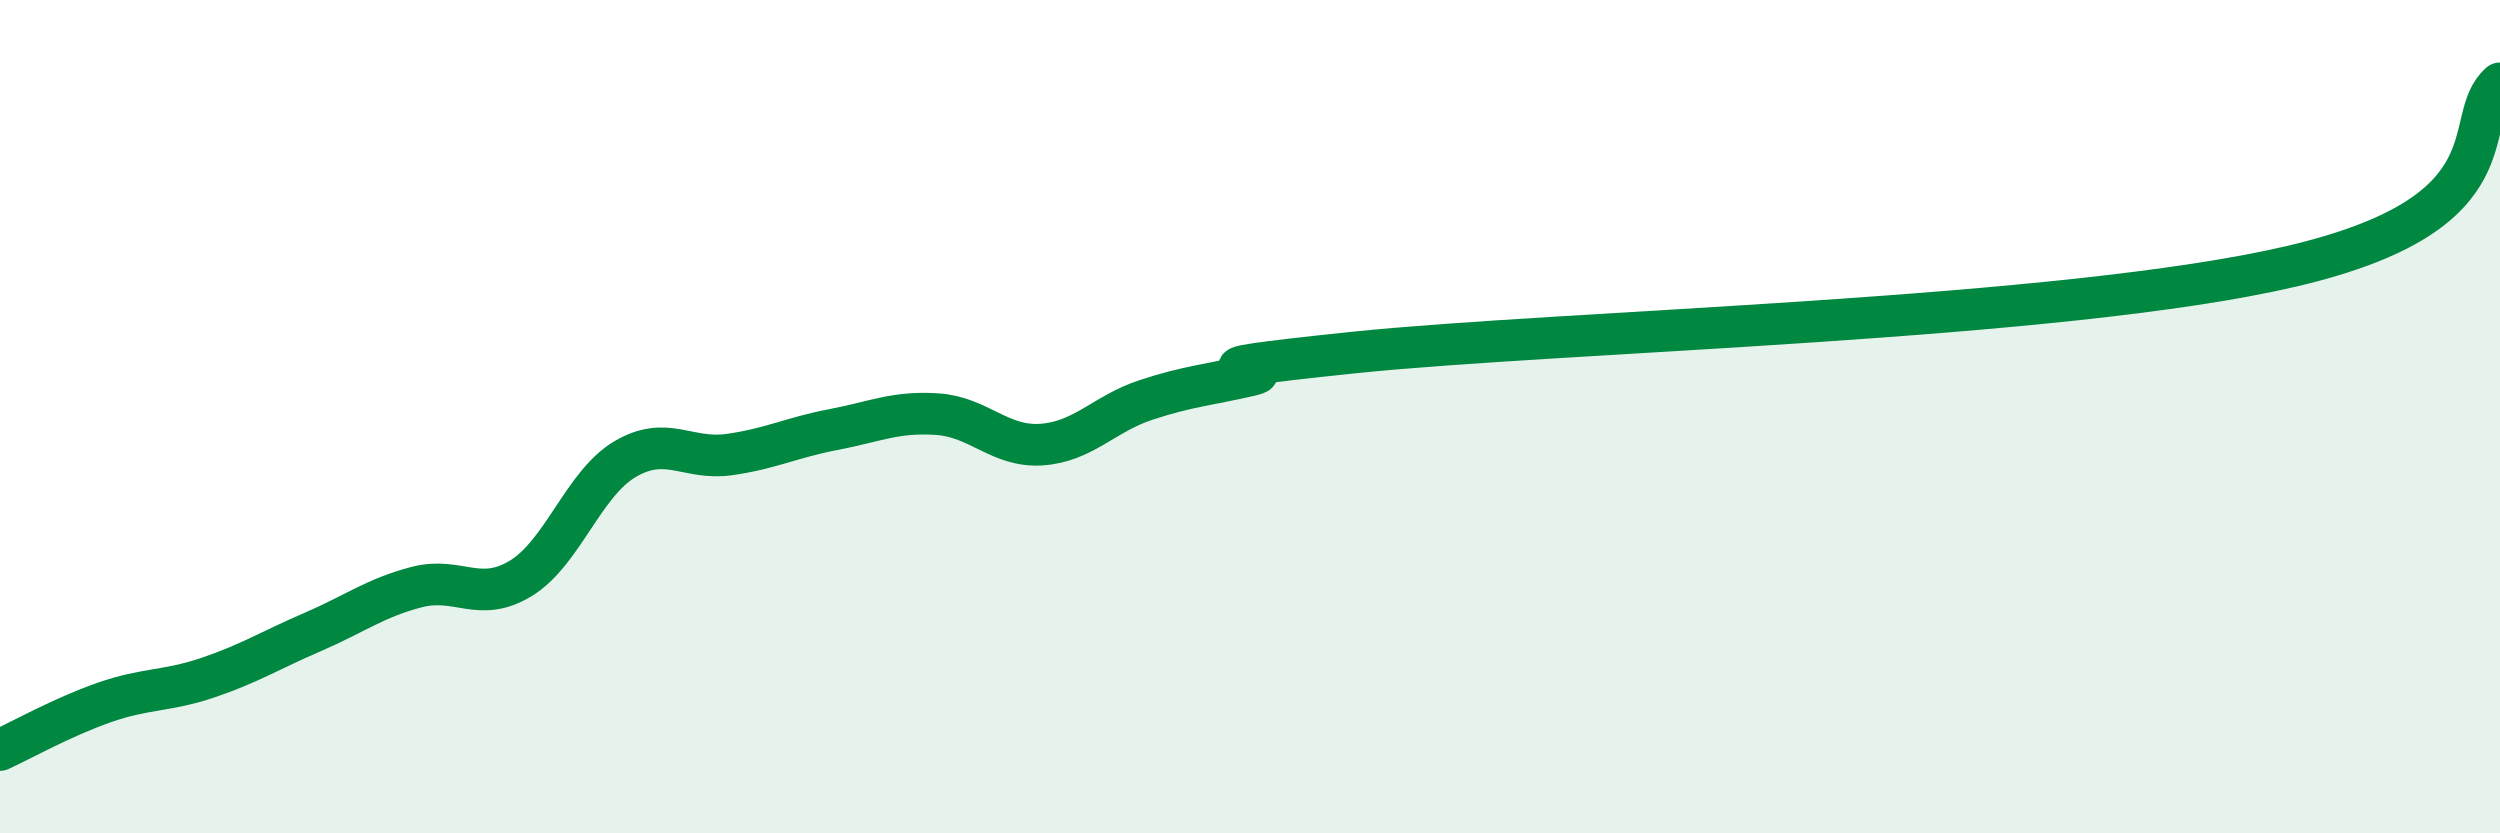
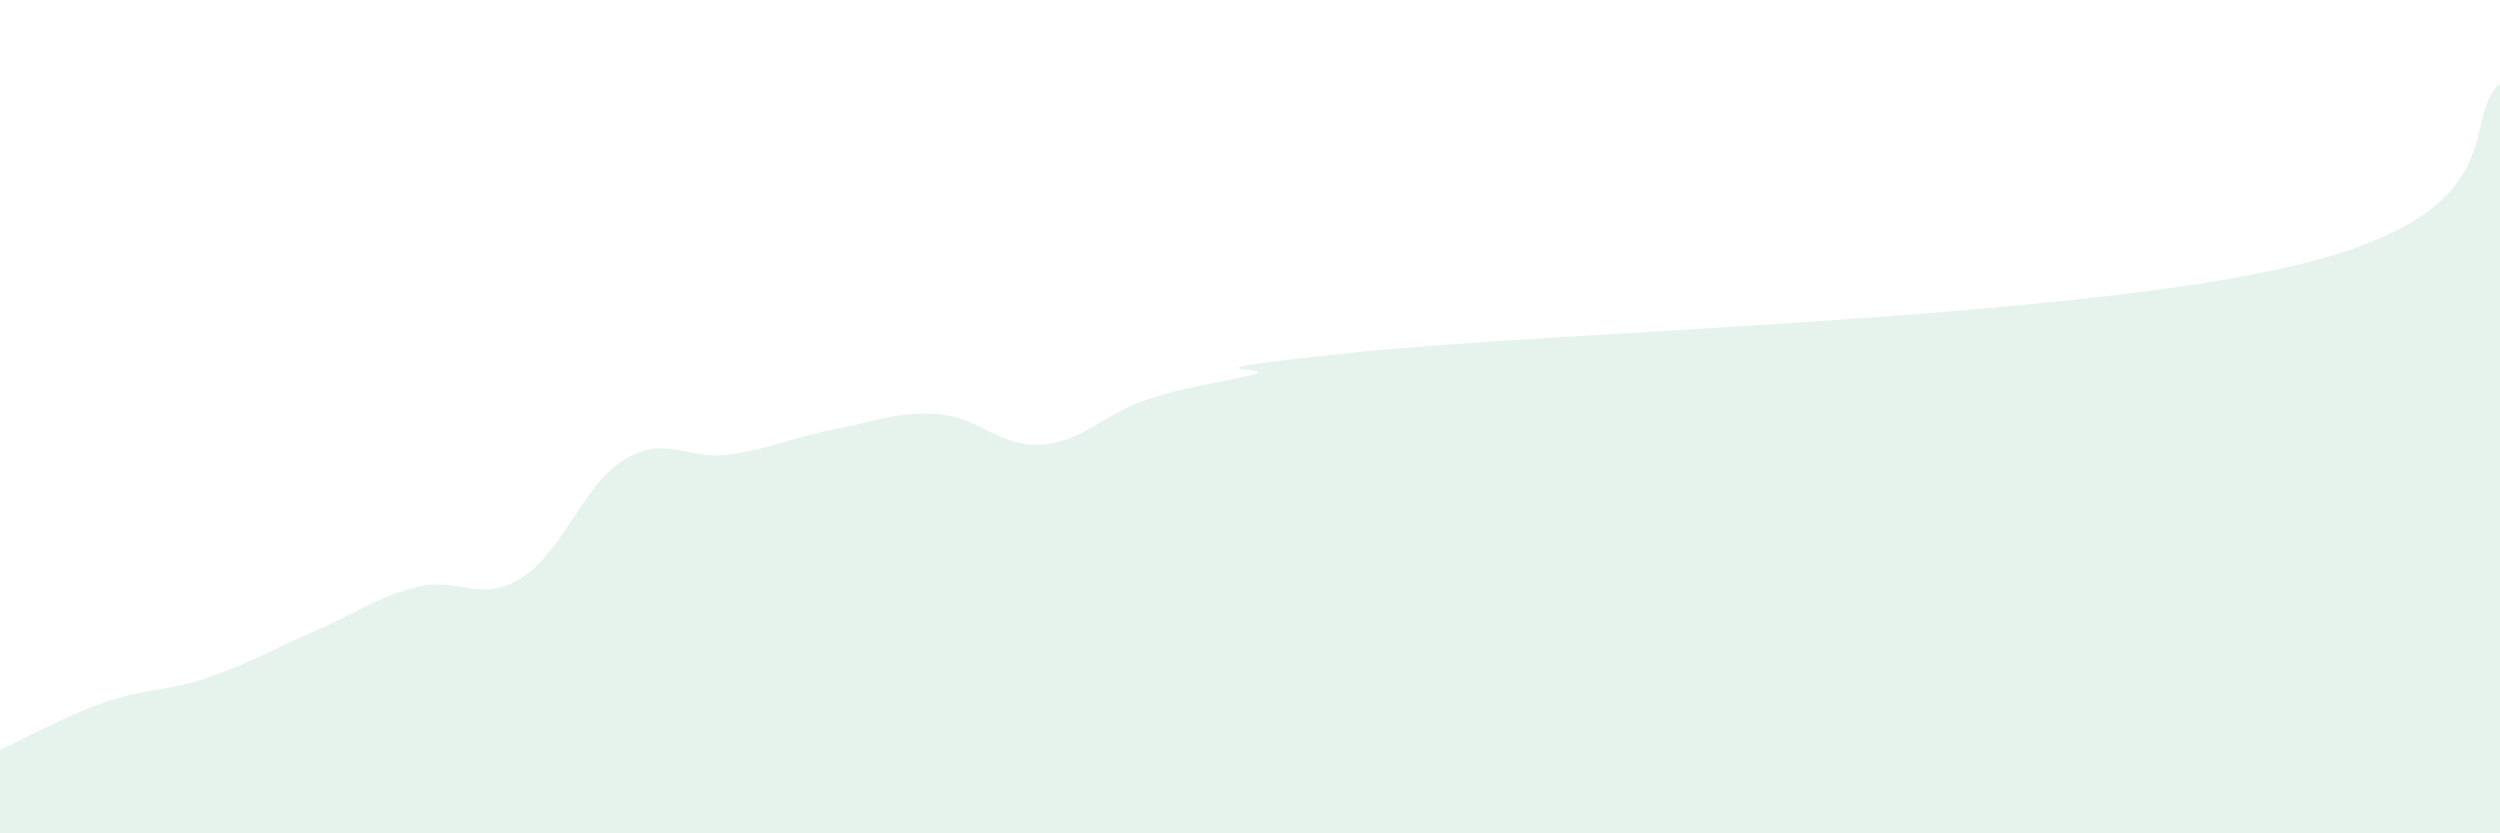
<svg xmlns="http://www.w3.org/2000/svg" width="60" height="20" viewBox="0 0 60 20">
  <path d="M 0,18 C 0.5,17.77 1.5,17.21 2.5,16.86 C 3.5,16.51 4,16.6 5,16.26 C 6,15.92 6.5,15.6 7.5,15.17 C 8.5,14.74 9,14.35 10,14.09 C 11,13.83 11.5,14.49 12.5,13.88 C 13.5,13.27 14,11.61 15,11.02 C 16,10.43 16.5,11.05 17.5,10.91 C 18.5,10.77 19,10.5 20,10.31 C 21,10.12 21.5,9.87 22.5,9.94 C 23.5,10.01 24,10.74 25,10.67 C 26,10.6 26.5,9.93 27.5,9.6 C 28.5,9.27 29,9.24 30,9.01 C 31,8.78 27.5,8.98 32.5,8.46 C 37.5,7.94 49.5,7.68 55,6.39 C 60.5,5.1 59,2.88 60,2L60 20L0 20Z" fill="#008740" opacity="0.1" stroke-linecap="round" stroke-linejoin="round" />
-   <path d="M 0,18 C 0.5,17.77 1.5,17.21 2.5,16.86 C 3.5,16.51 4,16.6 5,16.26 C 6,15.92 6.5,15.6 7.5,15.17 C 8.5,14.74 9,14.35 10,14.09 C 11,13.83 11.5,14.49 12.5,13.88 C 13.5,13.27 14,11.61 15,11.02 C 16,10.43 16.5,11.05 17.5,10.91 C 18.5,10.77 19,10.5 20,10.31 C 21,10.12 21.5,9.87 22.5,9.94 C 23.5,10.01 24,10.74 25,10.67 C 26,10.6 26.5,9.93 27.5,9.6 C 28.5,9.27 29,9.24 30,9.01 C 31,8.78 27.5,8.98 32.5,8.46 C 37.5,7.94 49.5,7.68 55,6.39 C 60.5,5.1 59,2.88 60,2" stroke="#008740" stroke-width="1" fill="none" stroke-linecap="round" stroke-linejoin="round" />
</svg>